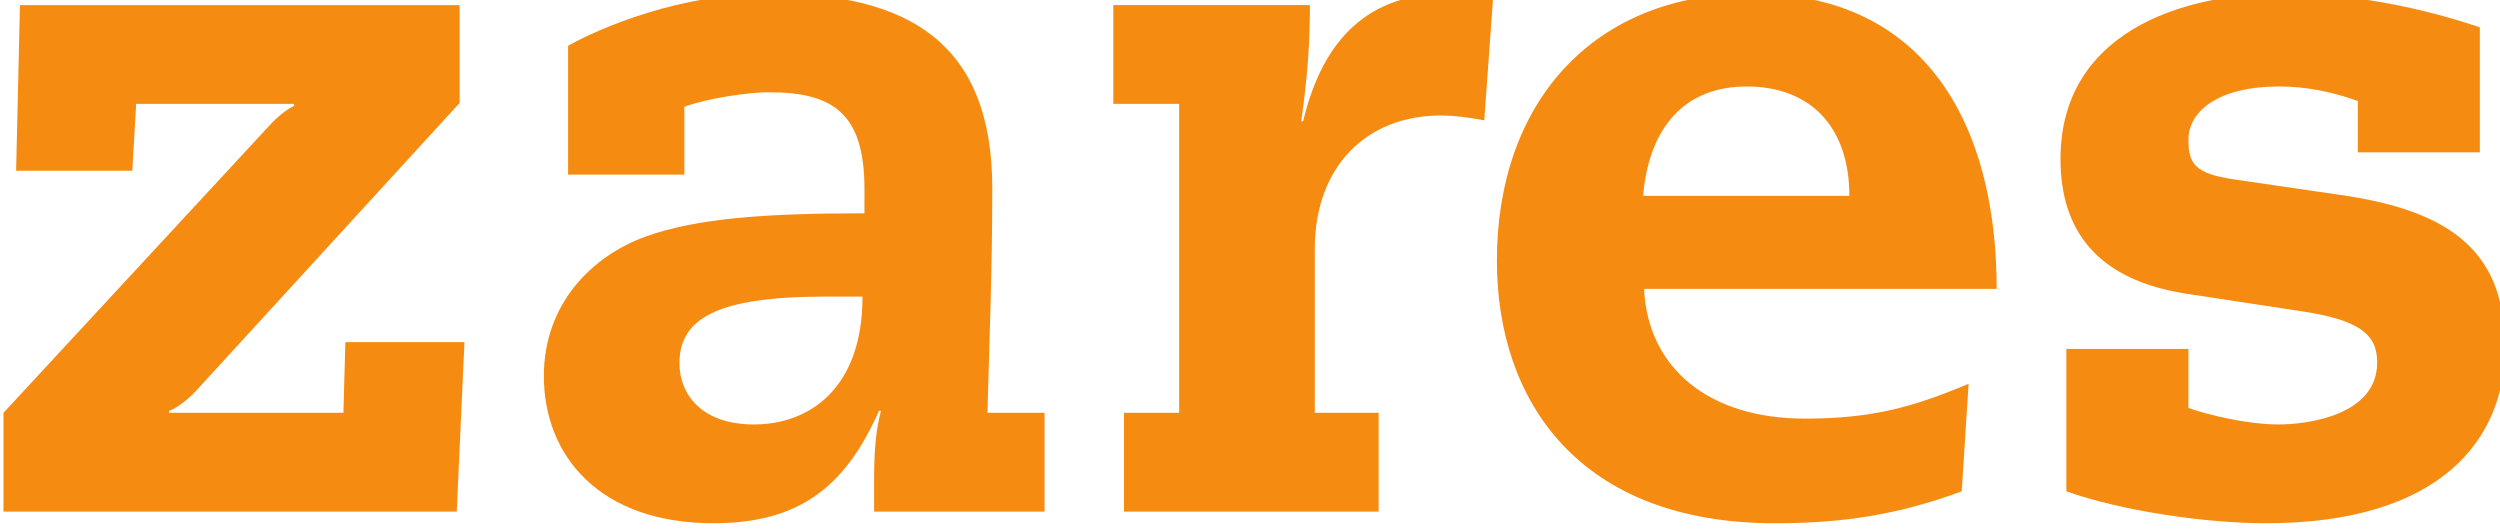
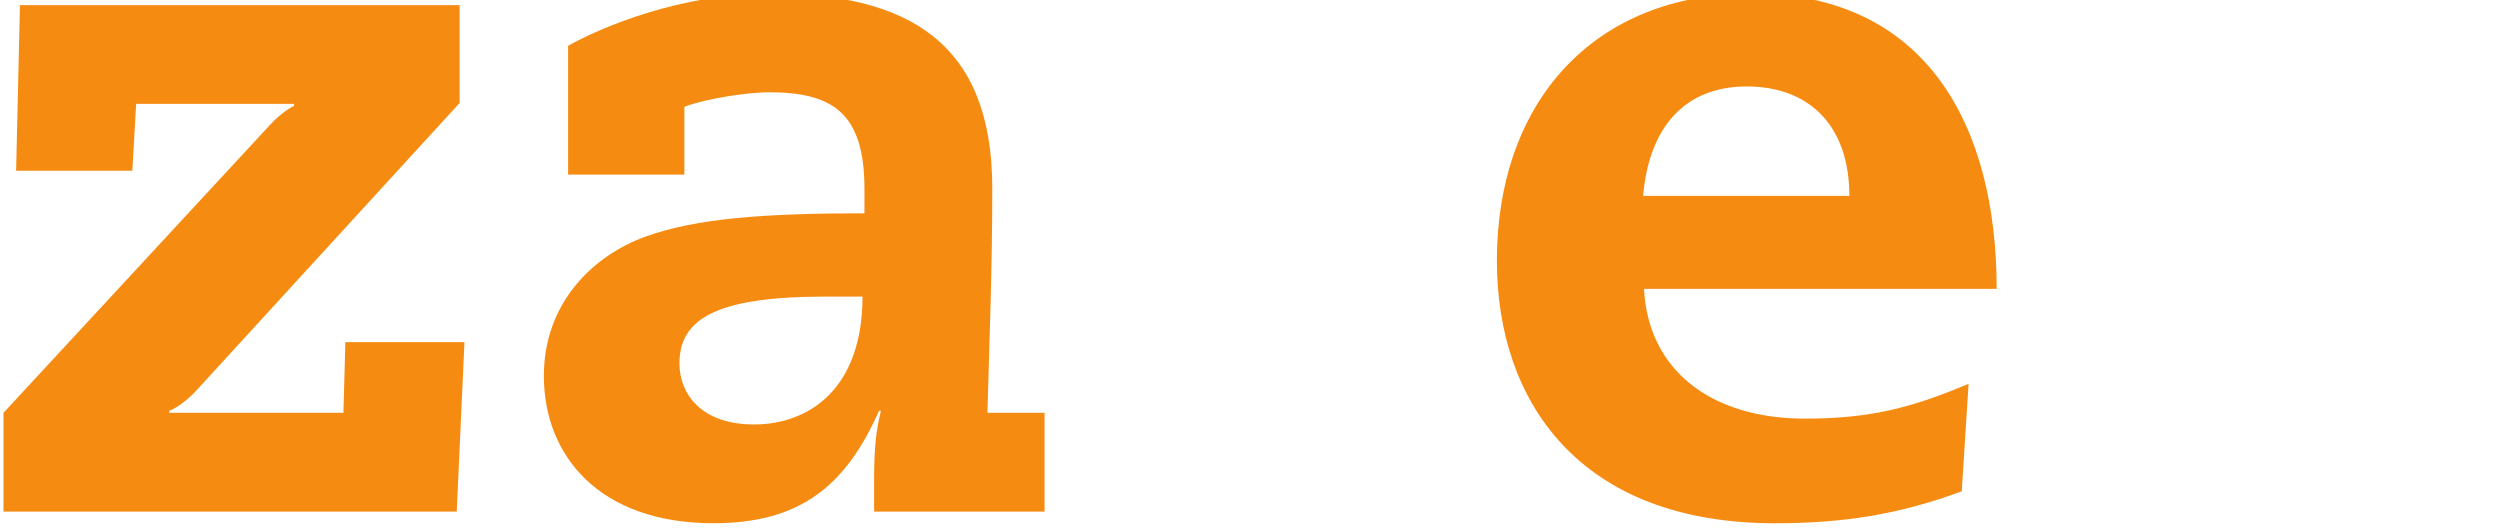
<svg xmlns="http://www.w3.org/2000/svg" xmlns:ns1="http://www.inkscape.org/namespaces/inkscape" xmlns:ns2="http://sodipodi.sourceforge.net/DTD/sodipodi-0.dtd" xml:space="preserve" width="192.691" height="40.809" style="fill-rule:evenodd" viewBox="0 0 54.382 11.517" id="svg10741" version="1.1" ns1:version="0.48.2 r9819" ns2:docname="Zares Logo.svg">
  <ns2:namedview pagecolor="#ffffff" bordercolor="#666666" borderopacity="1" objecttolerance="10" gridtolerance="10" guidetolerance="10" ns1:pageopacity="0" ns1:pageshadow="2" ns1:window-width="1920" ns1:window-height="1018" id="namedview10763" showgrid="false" fit-margin-top="0" fit-margin-left="0" fit-margin-right="0" fit-margin-bottom="0" ns1:zoom="3.8927886" ns1:cx="146.41771" ns1:cy="60.022853" ns1:window-x="1912" ns1:window-y="-8" ns1:window-maximized="1" ns1:current-layer="Layer_x0020_1" />
  <defs id="defs10743">
    <style type="text/css" id="style10745">
   
    .fil1 {fill:#0095DA}
    .fil3 {fill:#ED1C24}
    .fil2 {fill:white}
    .fil0 {fill:white;fill-rule:nonzero}
   
  </style>
    <clipPath clipPathUnits="userSpaceOnUse" id="clipPath13935">
-       <path ns1:connector-curvature="0" d="m 2479,5456.67 189,0 0,-226 -189,0 0,226 z" id="path13937" />
-     </clipPath>
+       </clipPath>
    <clipPath clipPathUnits="userSpaceOnUse" id="clipPath13925">
-       <path ns1:connector-curvature="0" d="m 2239,5456.67 214,0 0,-226 -214,0 0,226 z" id="path13927" />
-     </clipPath>
+       </clipPath>
    <clipPath clipPathUnits="userSpaceOnUse" id="clipPath13913">
      <path ns1:connector-curvature="0" d="m 1834,5456.67 215,0 0,-226 -215,0 0,226 z" id="path13915" />
    </clipPath>
    <clipPath clipPathUnits="userSpaceOnUse" id="clipPath14135">
      <path ns1:connector-curvature="0" d="m 0,1190.55 841.89,0 L 841.89,0 0,0 0,1190.55 z" id="path14137" />
    </clipPath>
  </defs>
  <g id="Layer_x0020_1" transform="translate(19.94,-27.92)">
    <g transform="matrix(0.353,0,0,-0.353,-139.8,255.145)" id="g14131">
      <g id="g14133" clip-path="url(#clipPath14135)">
        <g id="g14139" transform="translate(339.761,618.258)">
          <path ns1:connector-curvature="0" d="m 0,0 16.353,17.666 c 0.538,0.597 1.077,1.011 1.554,1.252 l 0,0.12 -9.731,0 -0.236,-4.12 -7.161,0 0.236,10.207 27.096,0 0,-6.029 L 11.939,1.434 C 11.338,0.775 10.683,0.298 10.207,0.12 l 0,-0.12 10.741,0 0.12,4.355 7.339,0 L 27.931,-6.088 0,-6.088 0,0 z" style="fill:#f68b11;fill-opacity:1;fill-rule:nonzero;stroke:none" id="path14141" />
        </g>
        <g id="g14143" transform="translate(392.817,632.045)">
          <path ns1:connector-curvature="0" d="m 0,0 c 0,4.712 -1.969,5.967 -5.91,5.967 -1.193,0 -3.76,-0.36 -5.188,-0.894 l 0,-4.182 -7.165,0 0,7.94 c 2.031,1.136 6.925,3.224 12.474,3.224 8.354,0 13.666,-2.925 13.666,-11.997 0,-5.134 -0.182,-9.428 -0.298,-13.845 l 3.519,0 0,-6.088 -10.503,0 0,1.911 c 0,2.03 0.122,3.104 0.42,4.297 l -0.12,0 c -2.088,-4.72 -4.952,-6.924 -10.207,-6.924 -7.04,0 -10.443,4.181 -10.443,9.071 0,4.475 2.984,7.401 6.268,8.594 3.162,1.136 7.399,1.434 13.487,1.434 L 0,0 z m -2.449,-6.626 c -6.801,0 -8.951,-1.434 -8.951,-4.119 0,-1.849 1.313,-3.759 4.596,-3.759 3.34,0 6.684,2.151 6.684,7.878 l -2.329,0 z" style="fill:#f68b11;fill-opacity:1;fill-rule:nonzero;stroke:none" id="path14145" />
        </g>
        <g id="g14147" transform="translate(412.21,637.296)">
-           <path ns1:connector-curvature="0" d="m 0,0 -4.057,0 0,6.088 12.114,0 c 0,-2.151 -0.117,-4.24 -0.536,-7.161 l 0.117,0 c 1.256,5.25 4.179,7.878 8.954,7.878 1.012,0 1.85,-0.179 2.748,-0.361 l -0.539,-7.459 c -0.898,0.178 -1.851,0.298 -2.685,0.298 -4.539,0 -7.759,-3.104 -7.759,-8.234 l 0,-10.087 3.936,0 0,-6.087 -15.694,0 0,6.087 3.401,0 L 0,0 z" style="fill:#f68b11;fill-opacity:1;fill-rule:nonzero;stroke:none" id="path14149" />
-         </g>
+           </g>
        <g id="g14151" transform="translate(440.857,625.895)">
          <path ns1:connector-curvature="0" d="m 0,0 c 0.244,-4.952 4.063,-7.994 9.912,-7.994 3.996,0 6.567,0.655 10.088,2.147 l -0.424,-6.627 c -3.877,-1.429 -7.281,-1.968 -11.515,-1.968 -12.057,0 -17.129,7.521 -17.129,16.174 0,9.726 5.908,16.473 15.699,16.473 10.742,0 15.098,-8.118 15.098,-18.205 L 0,0 z m 12.652,5.731 c 0,4.298 -2.441,6.743 -6.324,6.743 -3.816,0 -6.023,-2.507 -6.385,-6.743 l 12.709,0 z" style="fill:#f68b11;fill-opacity:1;fill-rule:nonzero;stroke:none" id="path14153" />
        </g>
        <g id="g14155" transform="translate(484.844,637.474)">
-           <path ns1:connector-curvature="0" d="m 0,0 c -1.67,0.597 -3.283,0.895 -4.832,0.895 -3.82,0 -5.609,-1.554 -5.609,-3.282 0,-1.492 0.414,-2.088 2.804,-2.445 l 6.559,-0.957 C 6.088,-6.805 9.07,-9.548 9.07,-15.217 9.07,-20.77 5.188,-26.02 -5.67,-26.02 c -3.756,0 -8.953,0.774 -12.293,1.968 l 0,8.773 7.522,0 0,-3.639 c 1.371,-0.48 3.755,-1.015 5.546,-1.015 1.733,0 6.086,0.535 6.086,3.821 0,1.728 -1.076,2.623 -4.714,3.162 l -7.04,1.073 c -5.427,0.837 -7.761,3.821 -7.761,8.297 0,7.699 7.285,10.206 13.726,10.206 3.346,0 7.524,-0.538 12.114,-2.088 l 0,-7.7 L 0,-3.162 0,0 z" style="fill:#f68b11;fill-opacity:1;fill-rule:nonzero;stroke:none" id="path14157" />
-         </g>
+           </g>
      </g>
    </g>
  </g>
</svg>